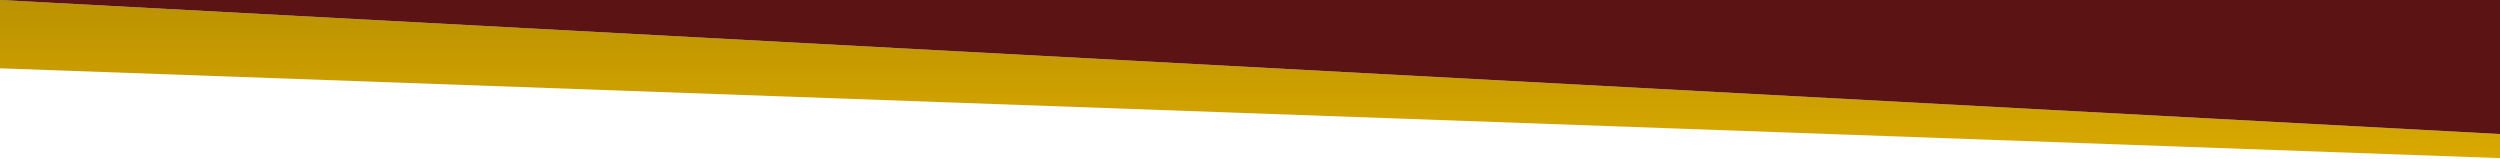
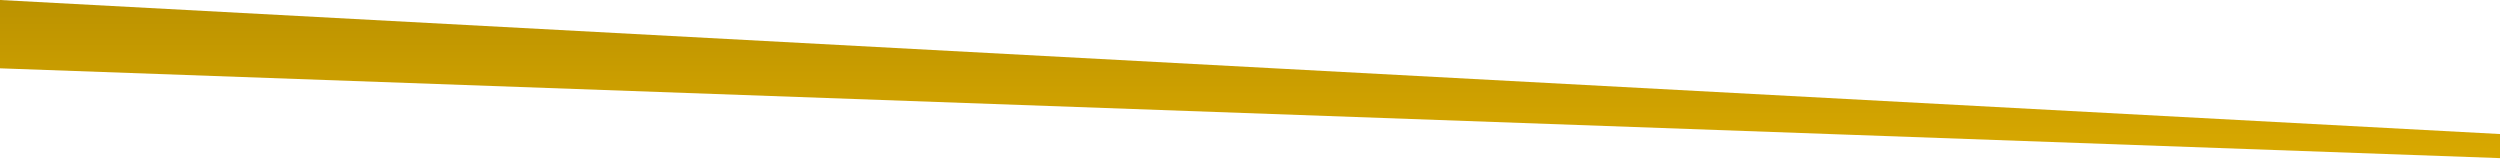
<svg xmlns="http://www.w3.org/2000/svg" width="1921" height="122" viewBox="0 0 1921 122" fill="none">
  <path d="M1921 103L0 0L0 52.5L1921 121.5V103Z" fill="url(#paint0_linear_482_13)" />
-   <path d="M1921 0V103L0 0H1921Z" fill="#5B1313" />
  <defs>
    <linearGradient id="paint0_linear_482_13" x1="960.5" y1="0" x2="960.5" y2="121.5" gradientUnits="userSpaceOnUse">
      <stop stop-color="#BB9200" />
      <stop offset="1" stop-color="#D9A900" />
    </linearGradient>
  </defs>
</svg>